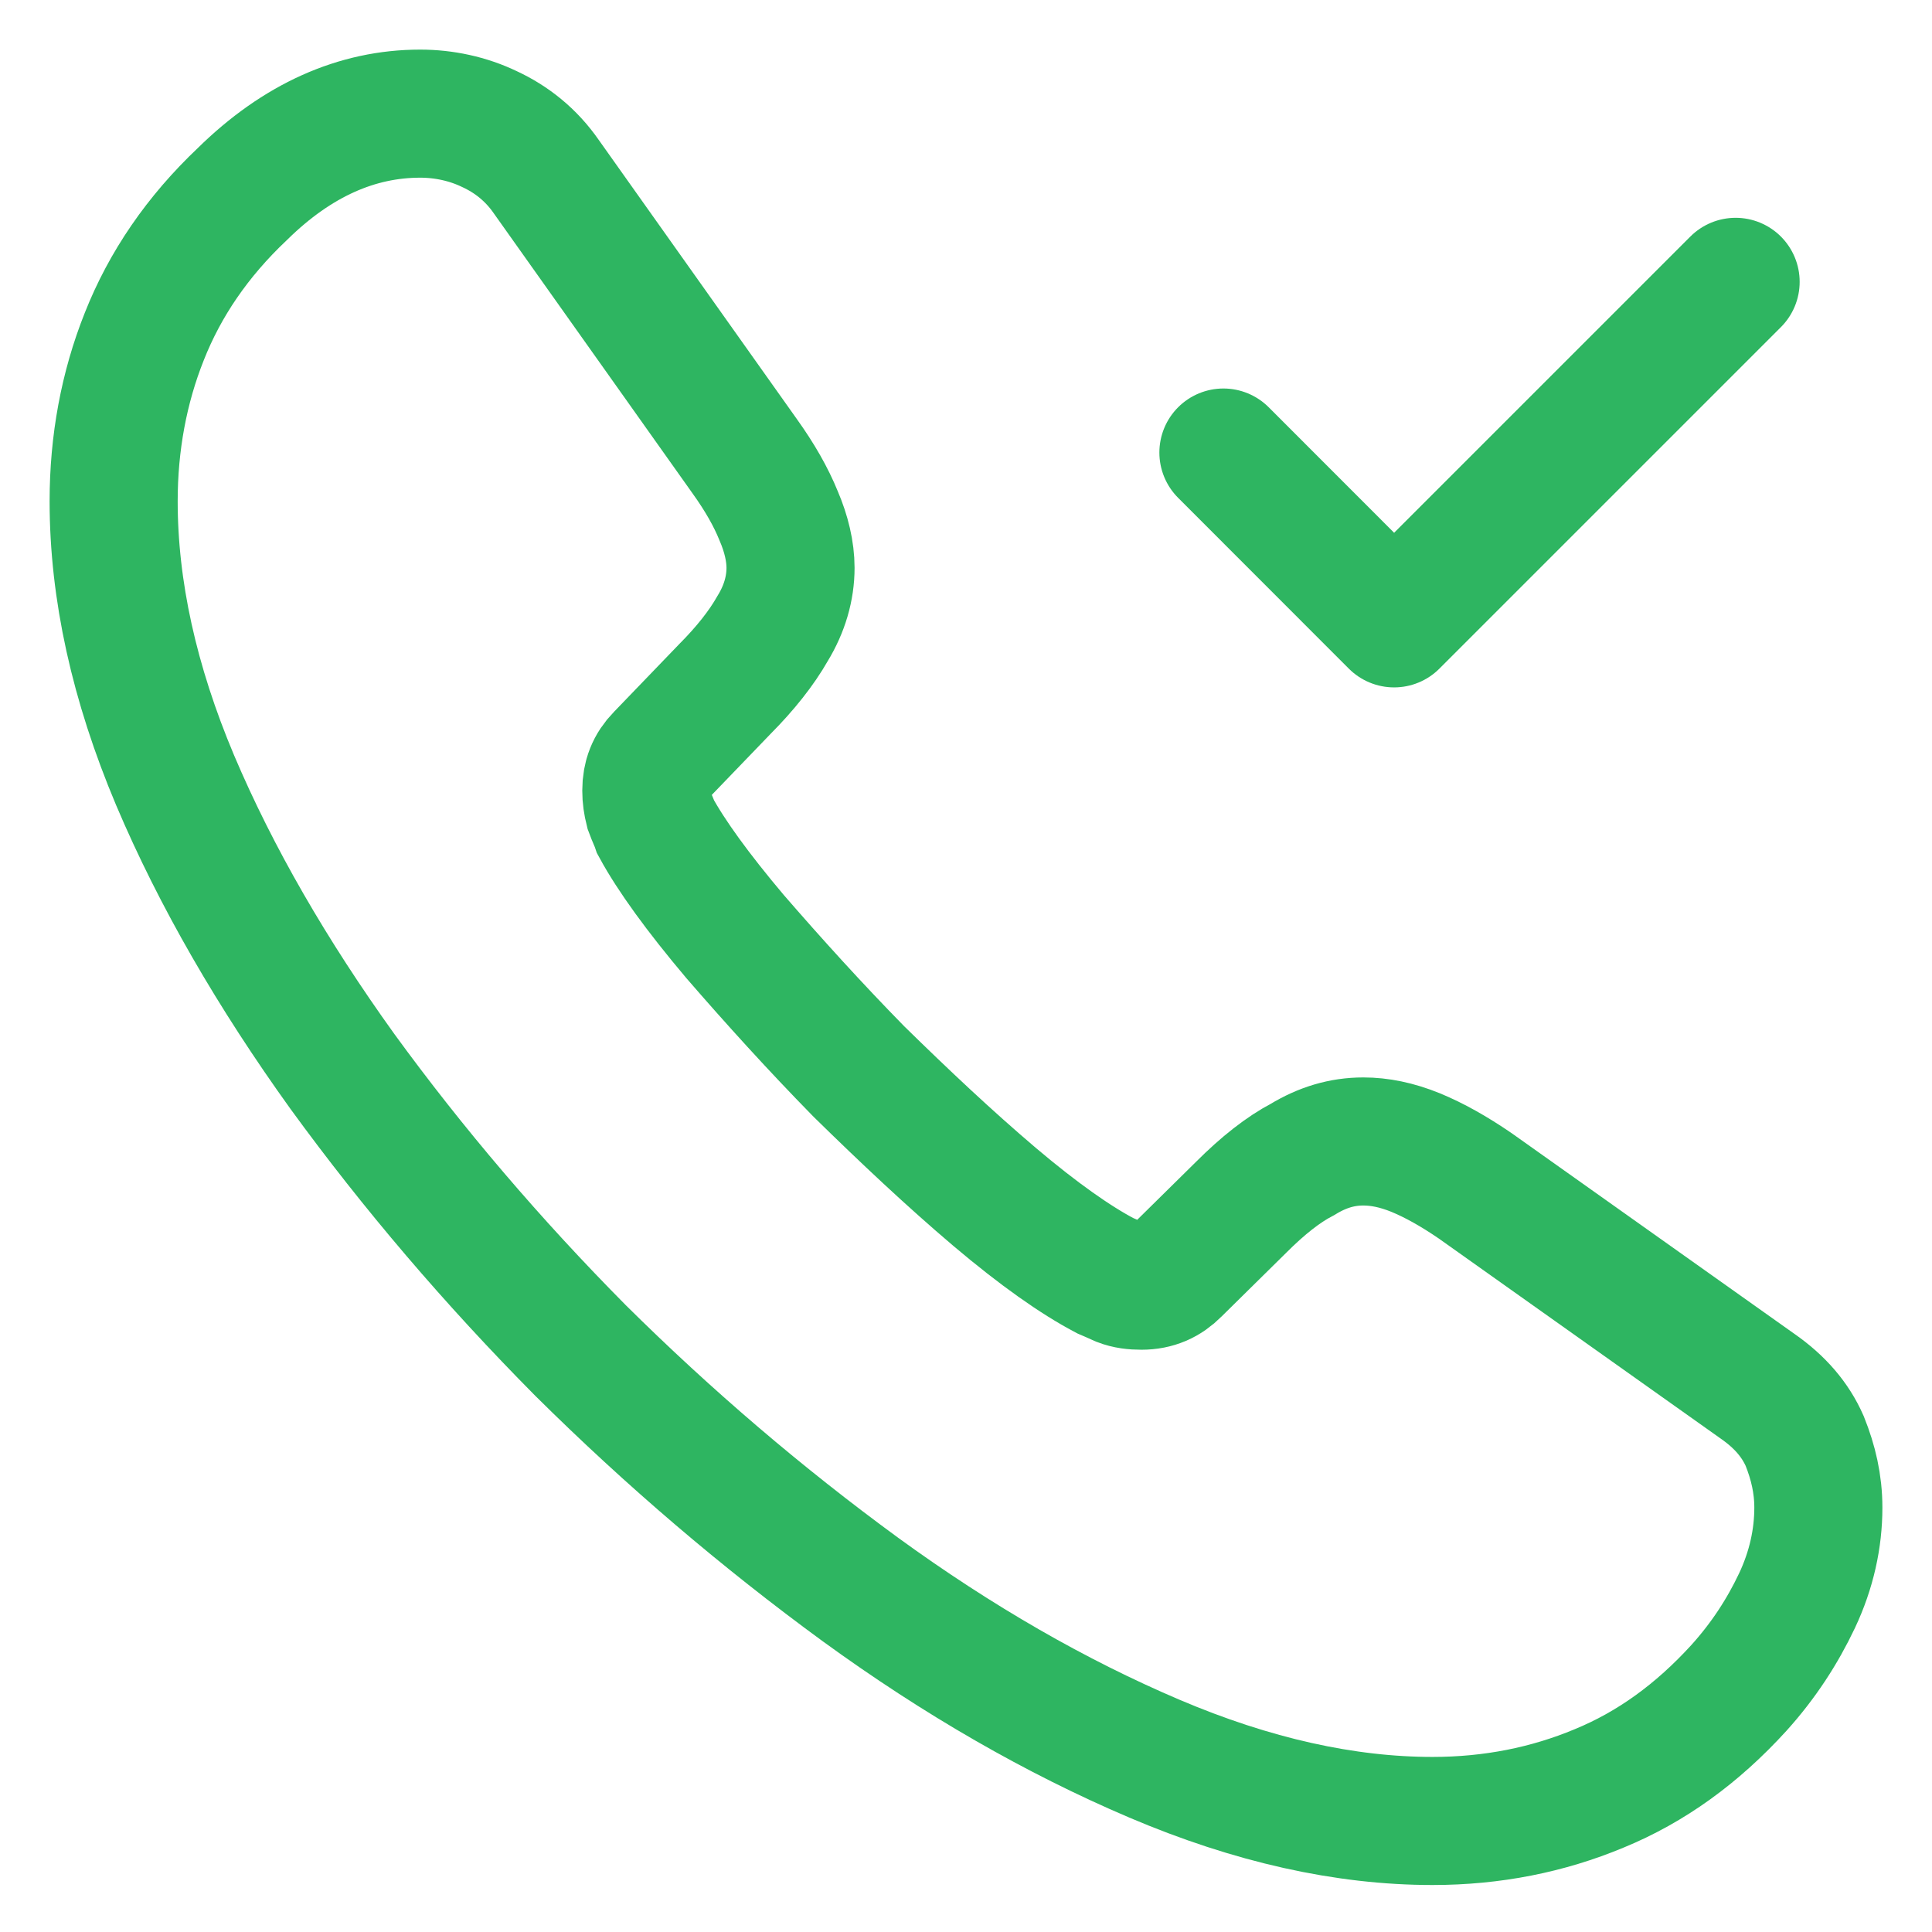
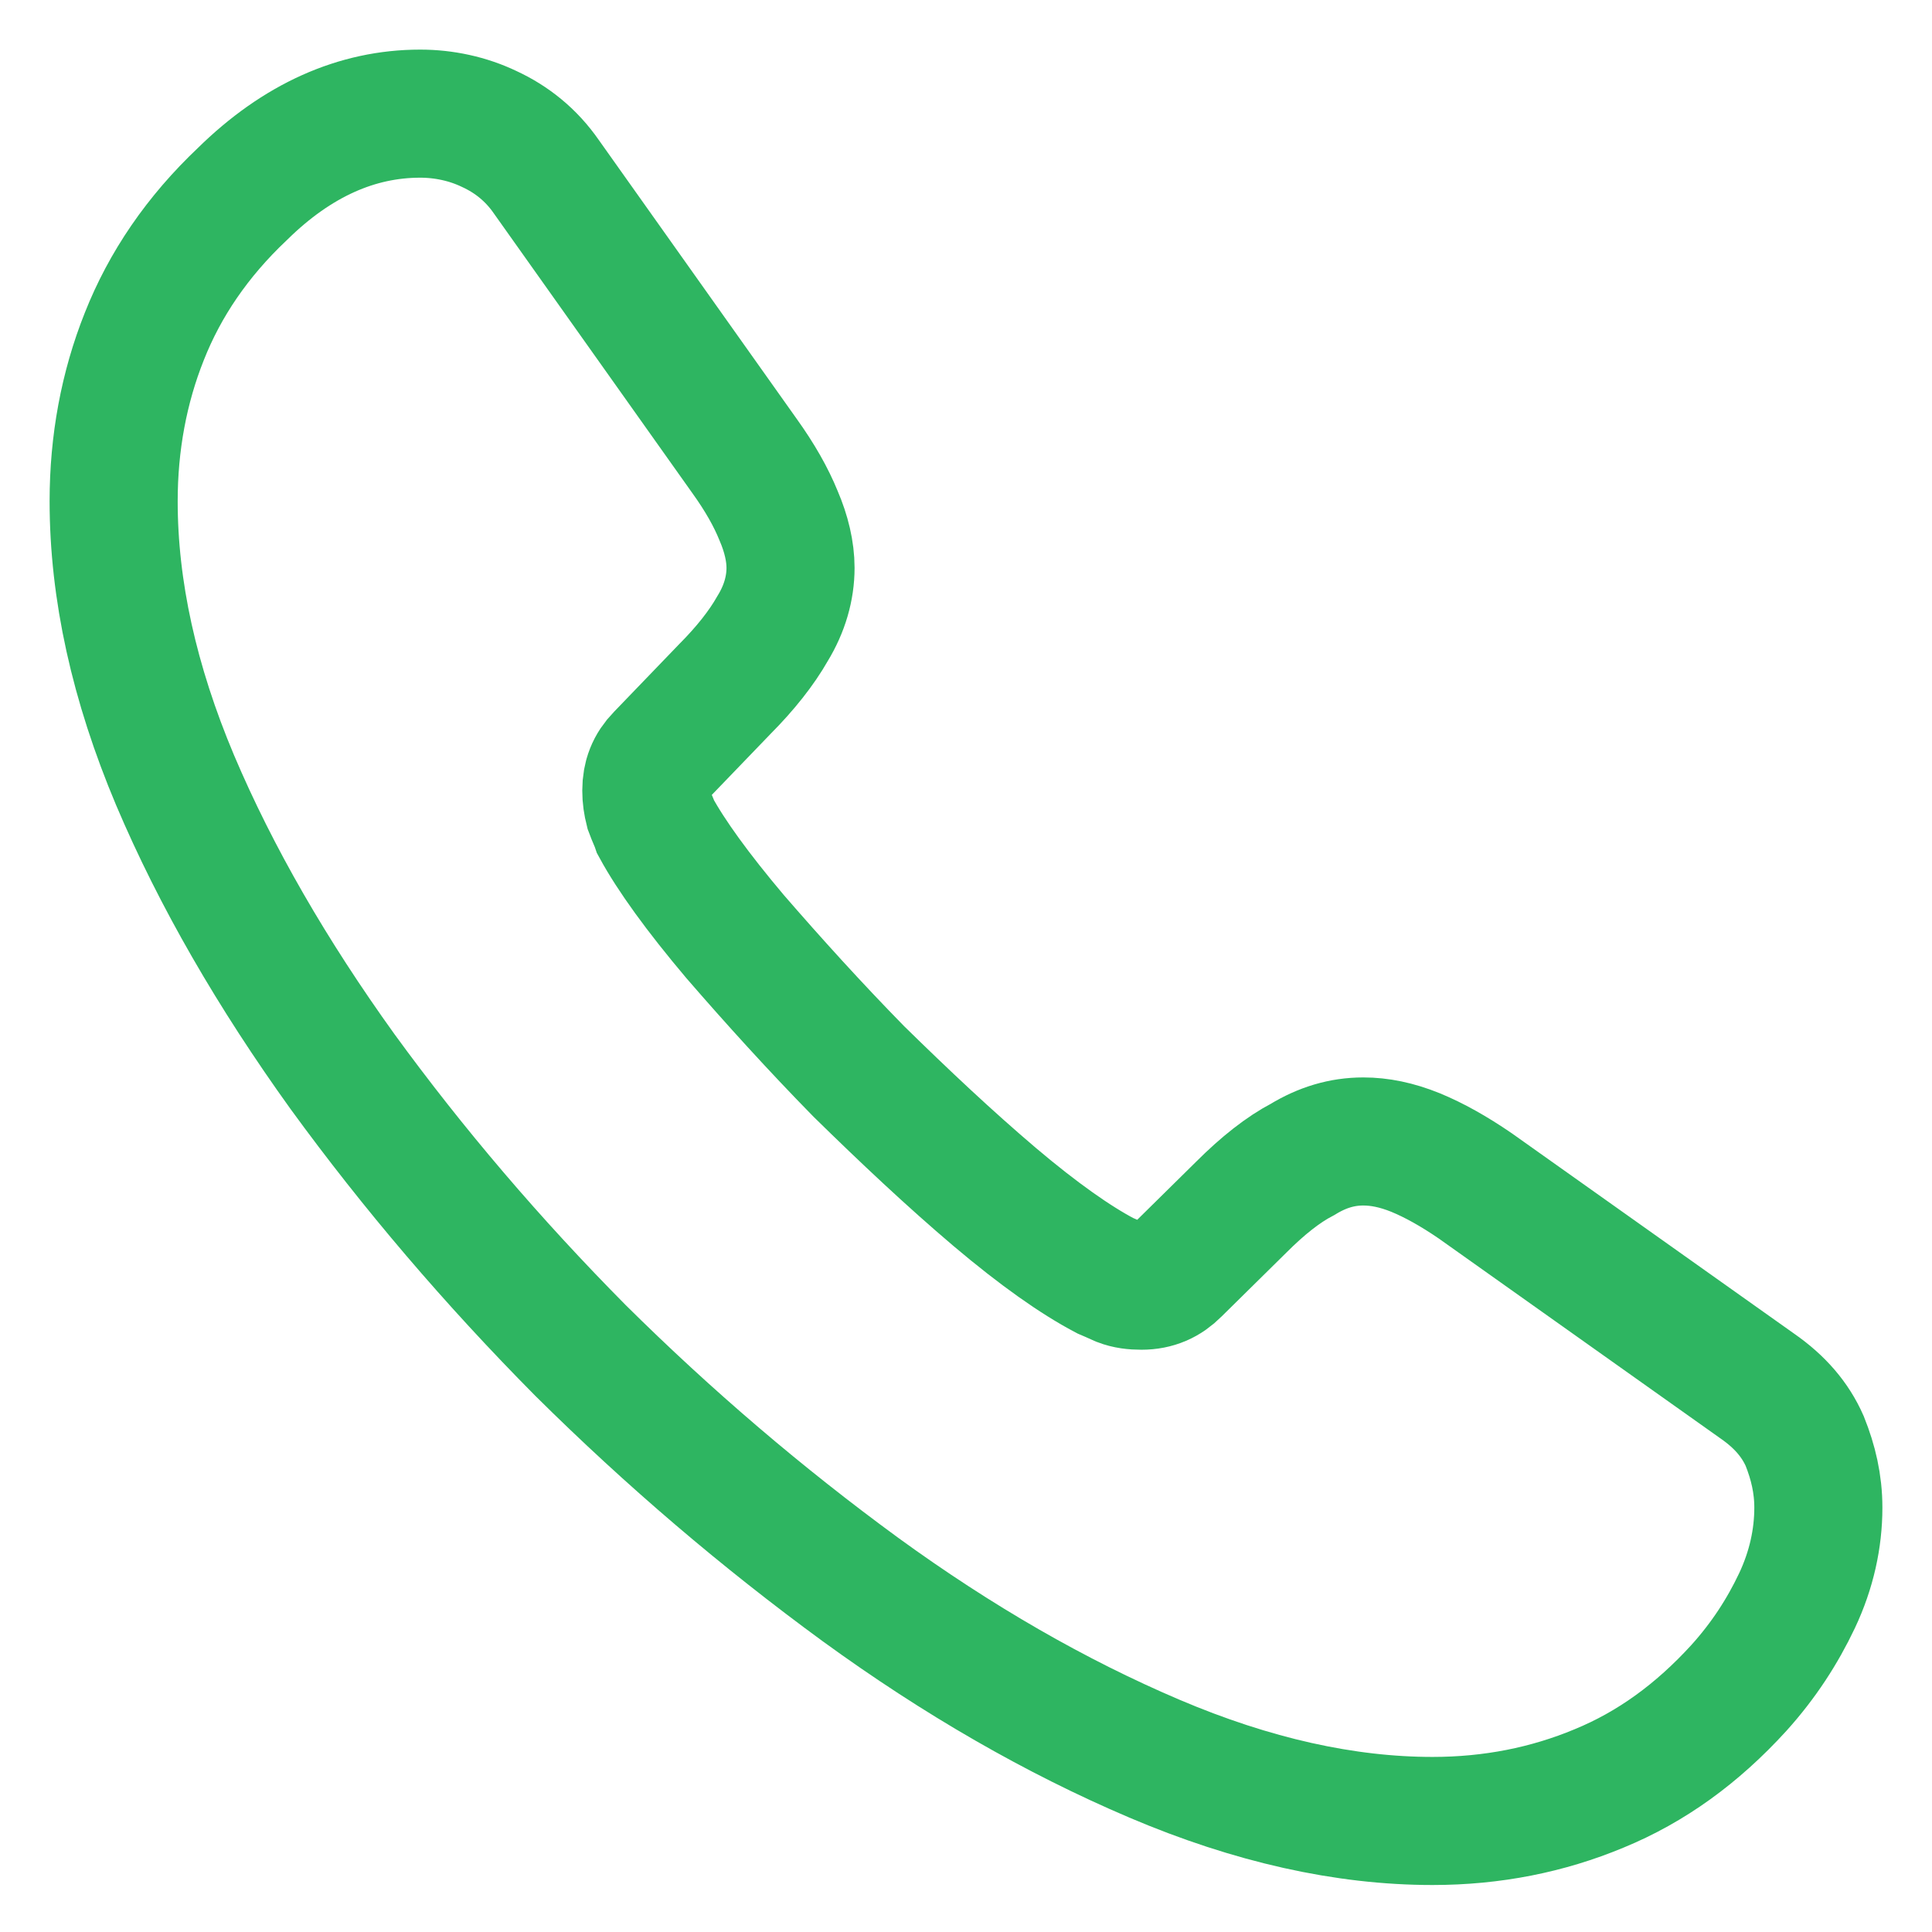
<svg xmlns="http://www.w3.org/2000/svg" width="17" height="17" viewBox="0 0 17 17" fill="none">
  <path d="M16 13.266C16 13.536 15.94 13.814 15.812 14.085C15.684 14.355 15.519 14.61 15.302 14.851C14.933 15.256 14.528 15.549 14.07 15.737C13.619 15.925 13.131 16.023 12.605 16.023C11.839 16.023 11.02 15.842 10.156 15.474C9.292 15.106 8.429 14.61 7.572 13.987C6.709 13.356 5.89 12.658 5.109 11.884C4.335 11.103 3.636 10.284 3.013 9.428C2.397 8.571 1.901 7.715 1.541 6.866C1.18 6.01 1 5.191 1 4.41C1 3.899 1.09 3.411 1.27 2.96C1.451 2.502 1.736 2.082 2.134 1.706C2.615 1.233 3.141 1 3.697 1C3.907 1 4.117 1.045 4.305 1.135C4.5 1.225 4.673 1.361 4.808 1.556L6.551 4.012C6.686 4.2 6.784 4.373 6.851 4.538C6.919 4.696 6.956 4.853 6.956 4.996C6.956 5.176 6.904 5.357 6.799 5.529C6.701 5.702 6.558 5.882 6.378 6.063L5.807 6.656C5.725 6.739 5.687 6.836 5.687 6.956C5.687 7.017 5.695 7.069 5.71 7.129C5.732 7.189 5.755 7.234 5.77 7.279C5.905 7.527 6.138 7.85 6.468 8.241C6.806 8.631 7.167 9.03 7.557 9.428C7.963 9.826 8.354 10.194 8.752 10.532C9.142 10.862 9.465 11.088 9.721 11.223C9.758 11.238 9.803 11.26 9.856 11.283C9.916 11.306 9.976 11.313 10.044 11.313C10.171 11.313 10.269 11.268 10.351 11.185L10.922 10.622C11.11 10.434 11.29 10.291 11.463 10.201C11.636 10.096 11.809 10.044 11.996 10.044C12.139 10.044 12.289 10.074 12.455 10.141C12.62 10.209 12.793 10.306 12.98 10.434L15.467 12.199C15.662 12.335 15.797 12.492 15.88 12.68C15.955 12.868 16 13.056 16 13.266Z" stroke="#2EB561" stroke-width="1.127" stroke-miterlimit="10" />
-   <path d="M10.765 3.982L12.267 5.485L15.272 2.48" stroke="#2EB561" stroke-width="1.127" stroke-linecap="round" stroke-linejoin="round" />
</svg>